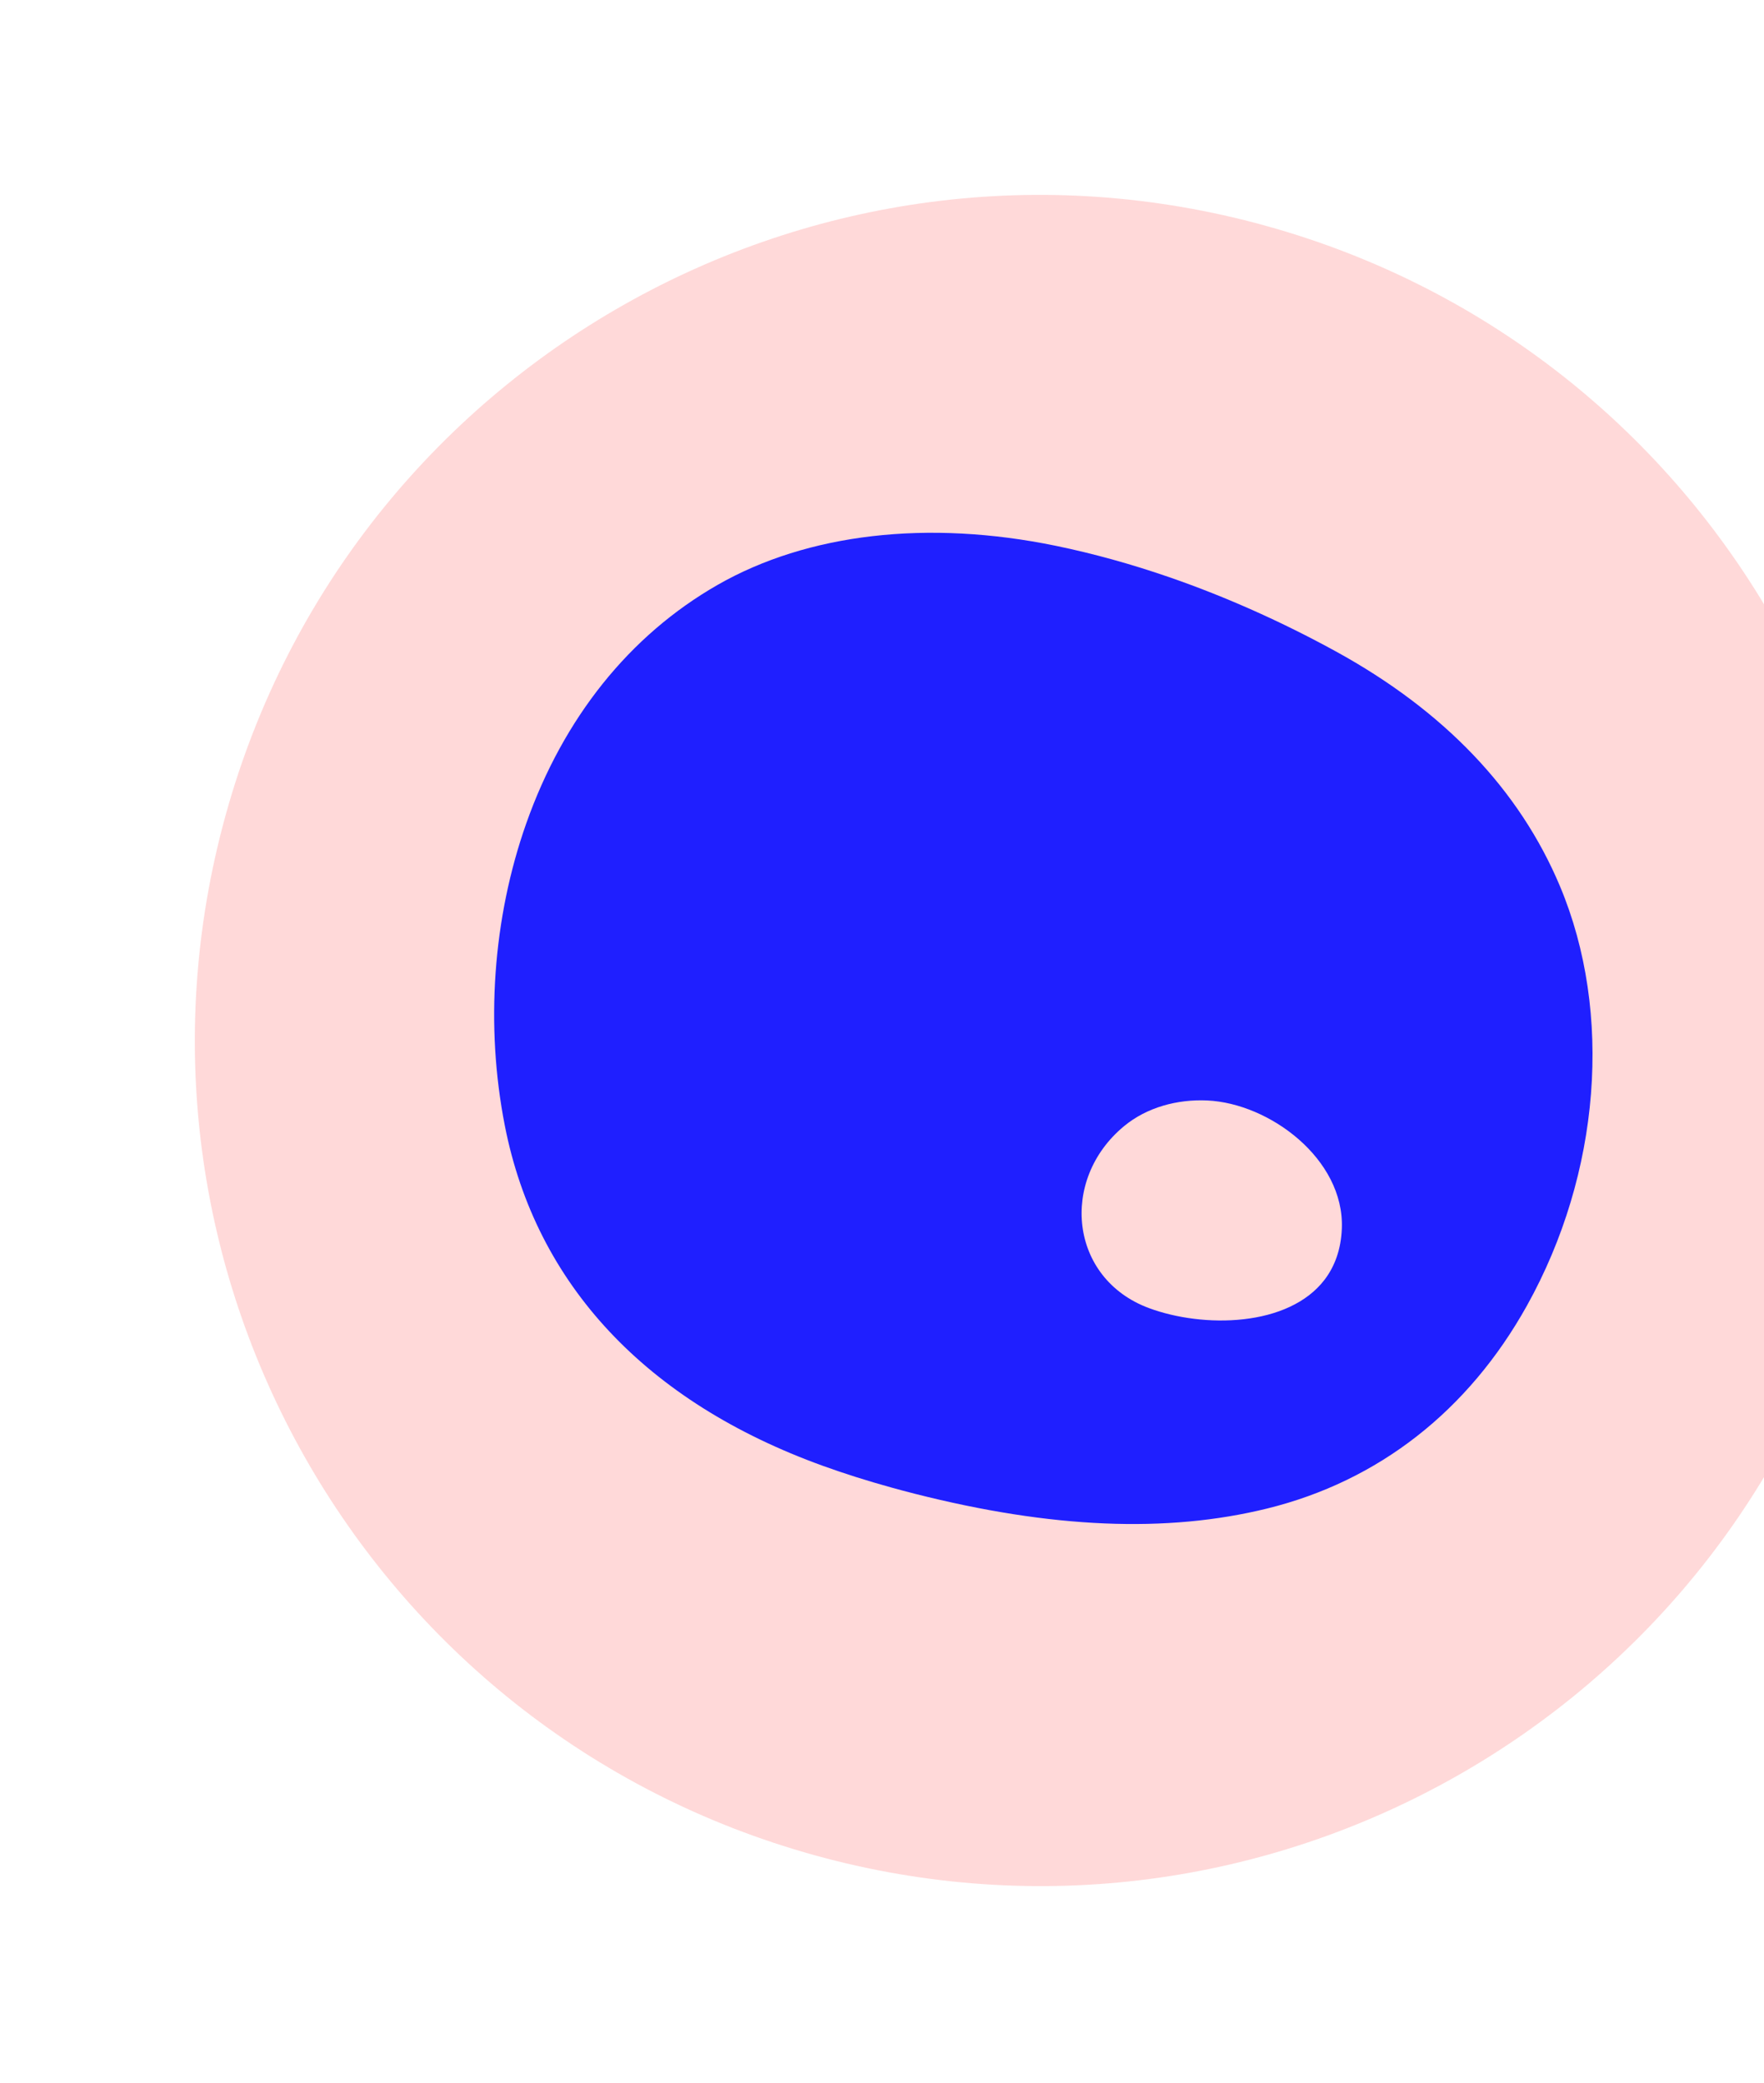
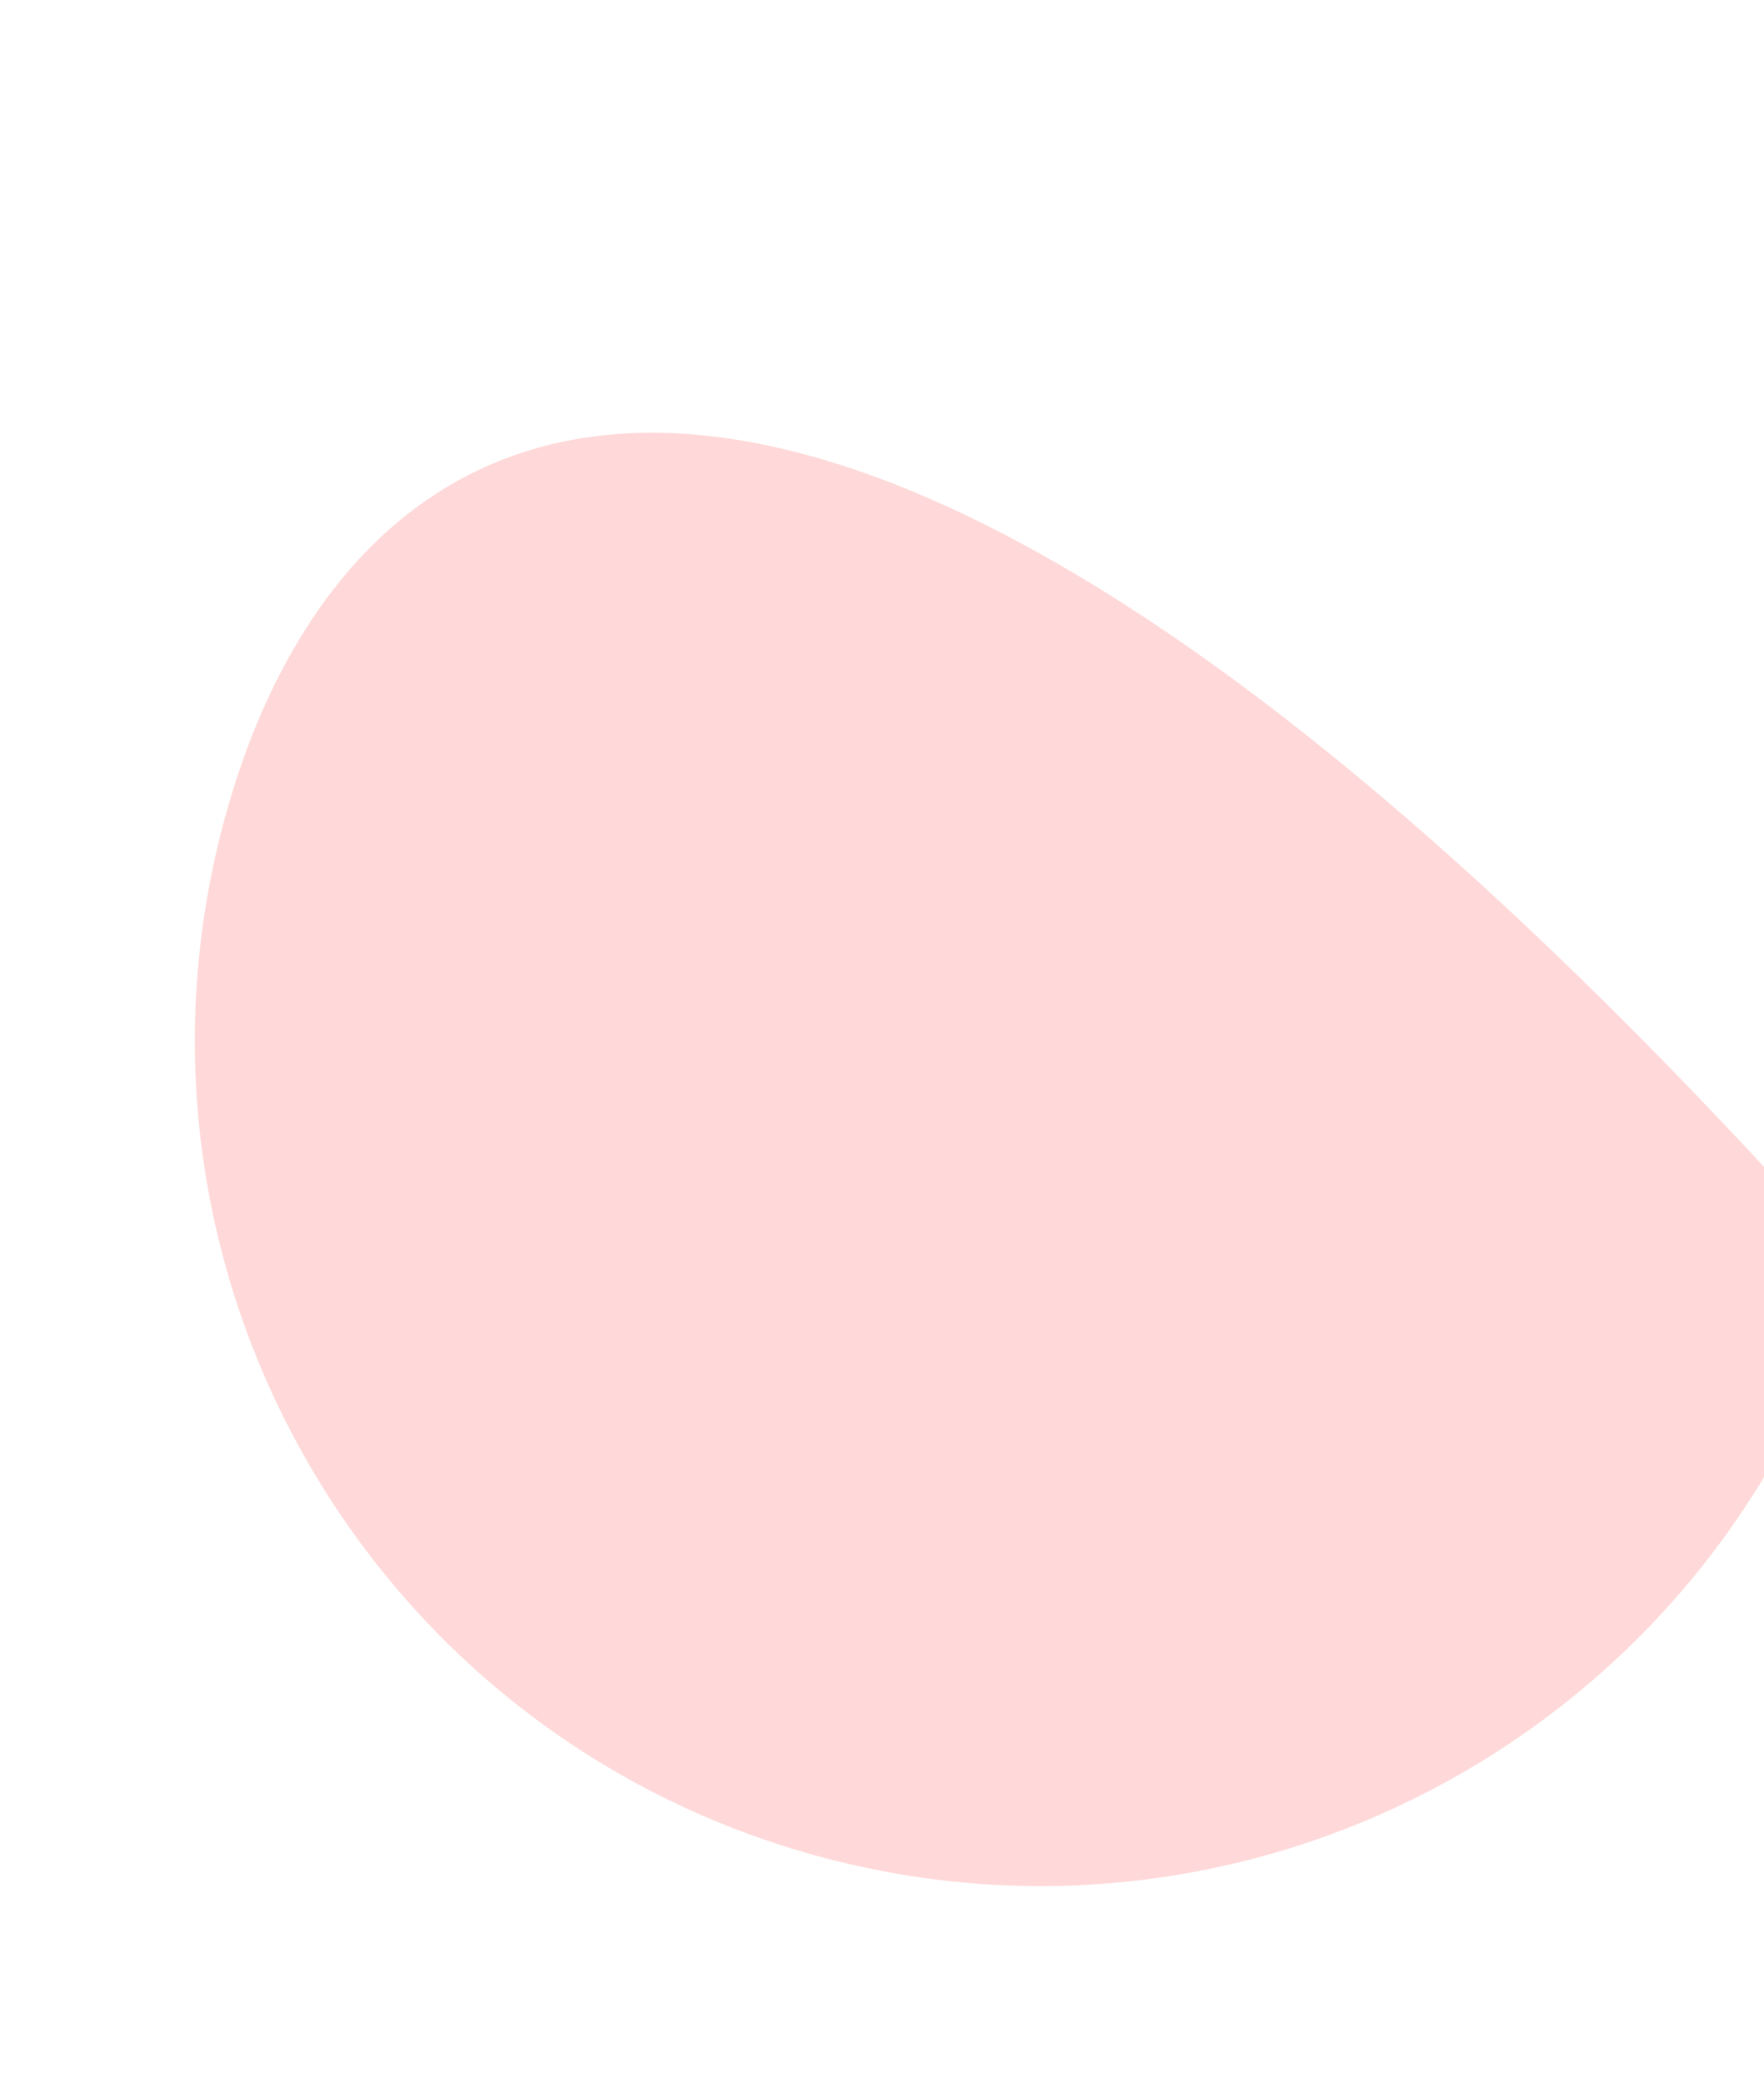
<svg xmlns="http://www.w3.org/2000/svg" width="183" height="216" viewBox="0 0 183 216" fill="none">
  <g id="Layer_1" clip-path="url(#clip0_290_5180)">
-     <path id="Vector" d="M84.487 192.388C131.147 205.321 179.456 177.981 192.39 131.321C205.323 84.661 177.983 36.351 131.323 23.418C84.663 10.485 36.353 37.825 23.42 84.485C10.486 131.145 37.827 179.454 84.487 192.388Z" fill="#FFD9D9" />
-     <path id="Vector_2" d="M161.835 91.906C157.636 81.905 149.804 73.705 138.571 67.547C132.975 64.48 127.203 61.904 121.408 59.893C117.407 58.508 113.422 57.404 109.542 56.604C96.242 53.867 83.77 55.314 74.426 60.666C65.313 65.886 58.455 74.446 54.585 85.417C51.121 95.242 50.334 106.367 52.374 116.747C55.608 133.196 67.026 145.394 85.391 152.02C87.65 152.835 89.955 153.562 92.425 154.247C93.232 154.47 94.054 154.691 94.897 154.905C109.075 158.505 121.035 159.004 131.459 156.437C143.005 153.595 152.324 146.317 158.41 135.394C166.038 121.699 167.35 105.035 161.835 91.906ZM137.429 132.691C133.665 137.642 124.801 137.738 119.189 135.651C110.944 132.591 109.897 122.345 116.602 116.794C118.974 114.824 122.157 113.982 125.237 114.122C131.723 114.417 139.467 120.208 139.205 127.377C139.124 129.564 138.472 131.309 137.429 132.691Z" fill="#1F1FFF" />
+     <path id="Vector" d="M84.487 192.388C131.147 205.321 179.456 177.981 192.39 131.321C84.663 10.485 36.353 37.825 23.42 84.485C10.486 131.145 37.827 179.454 84.487 192.388Z" fill="#FFD9D9" />
  </g>
  <defs>
    <clipPath id="clip0_290_5180">
      <rect width="175.347" height="175.347" fill="white" transform="translate(46.838) rotate(15.493)" />
    </clipPath>
  </defs>
</svg>